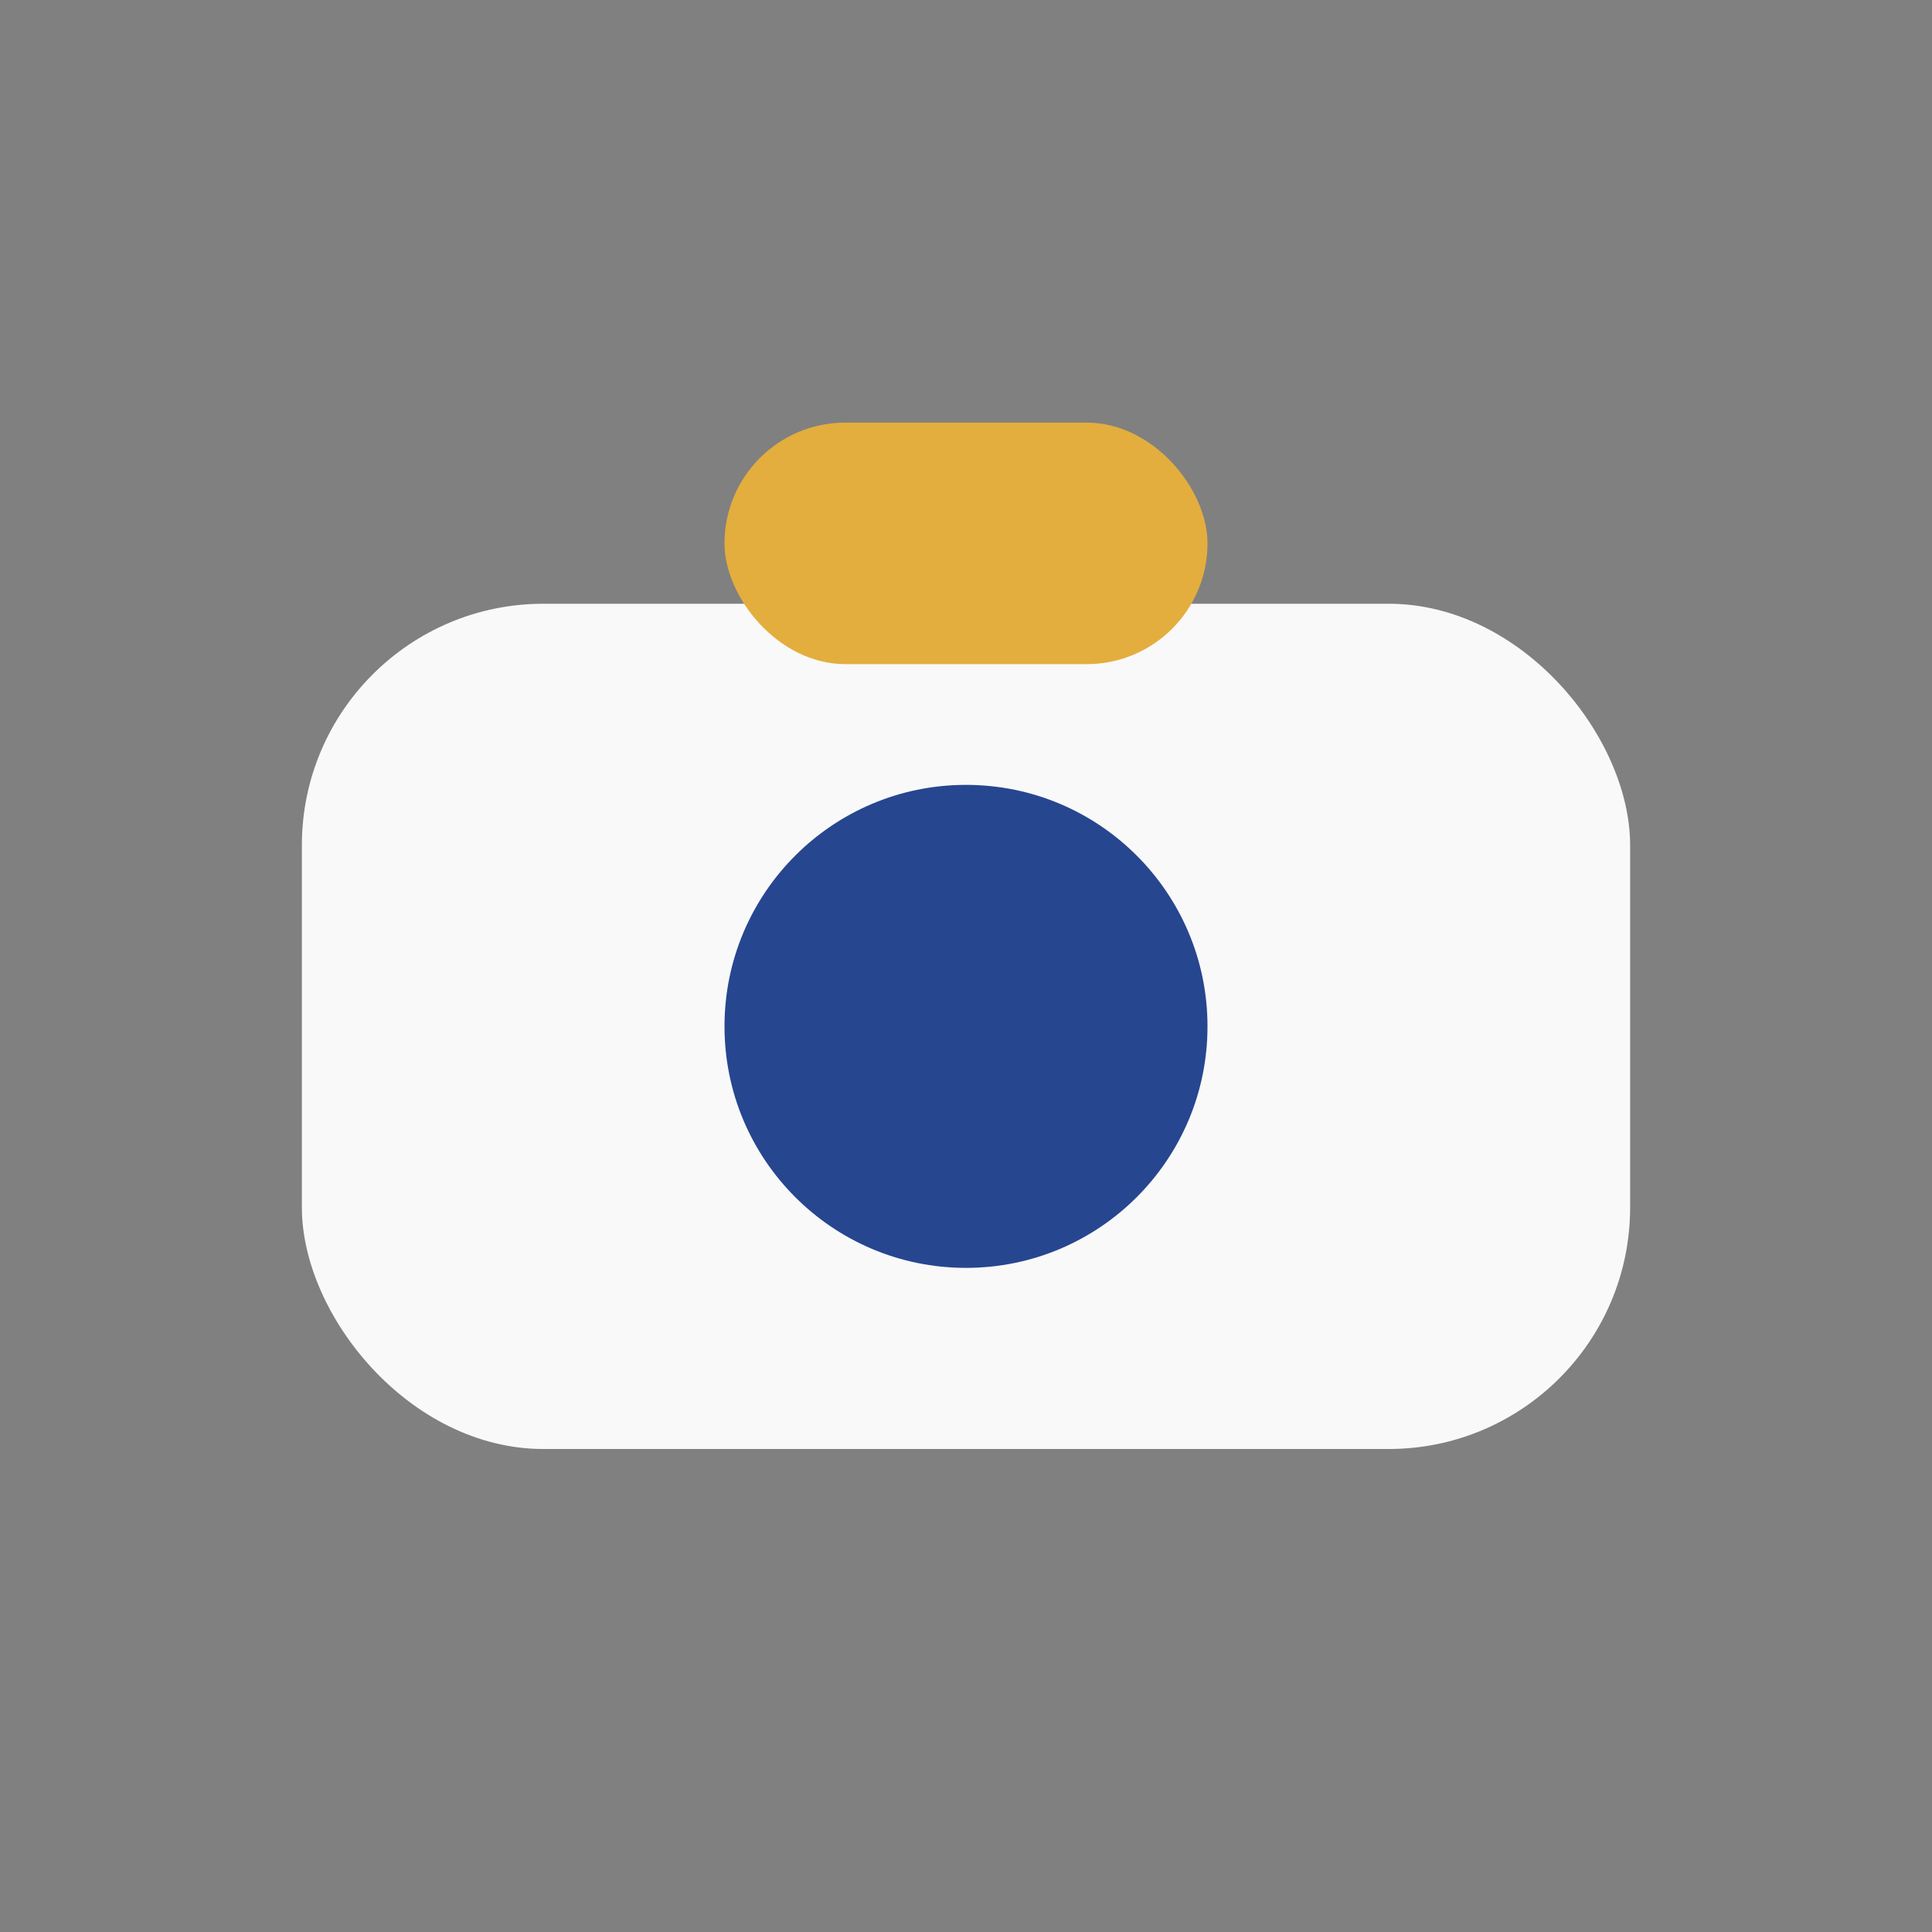
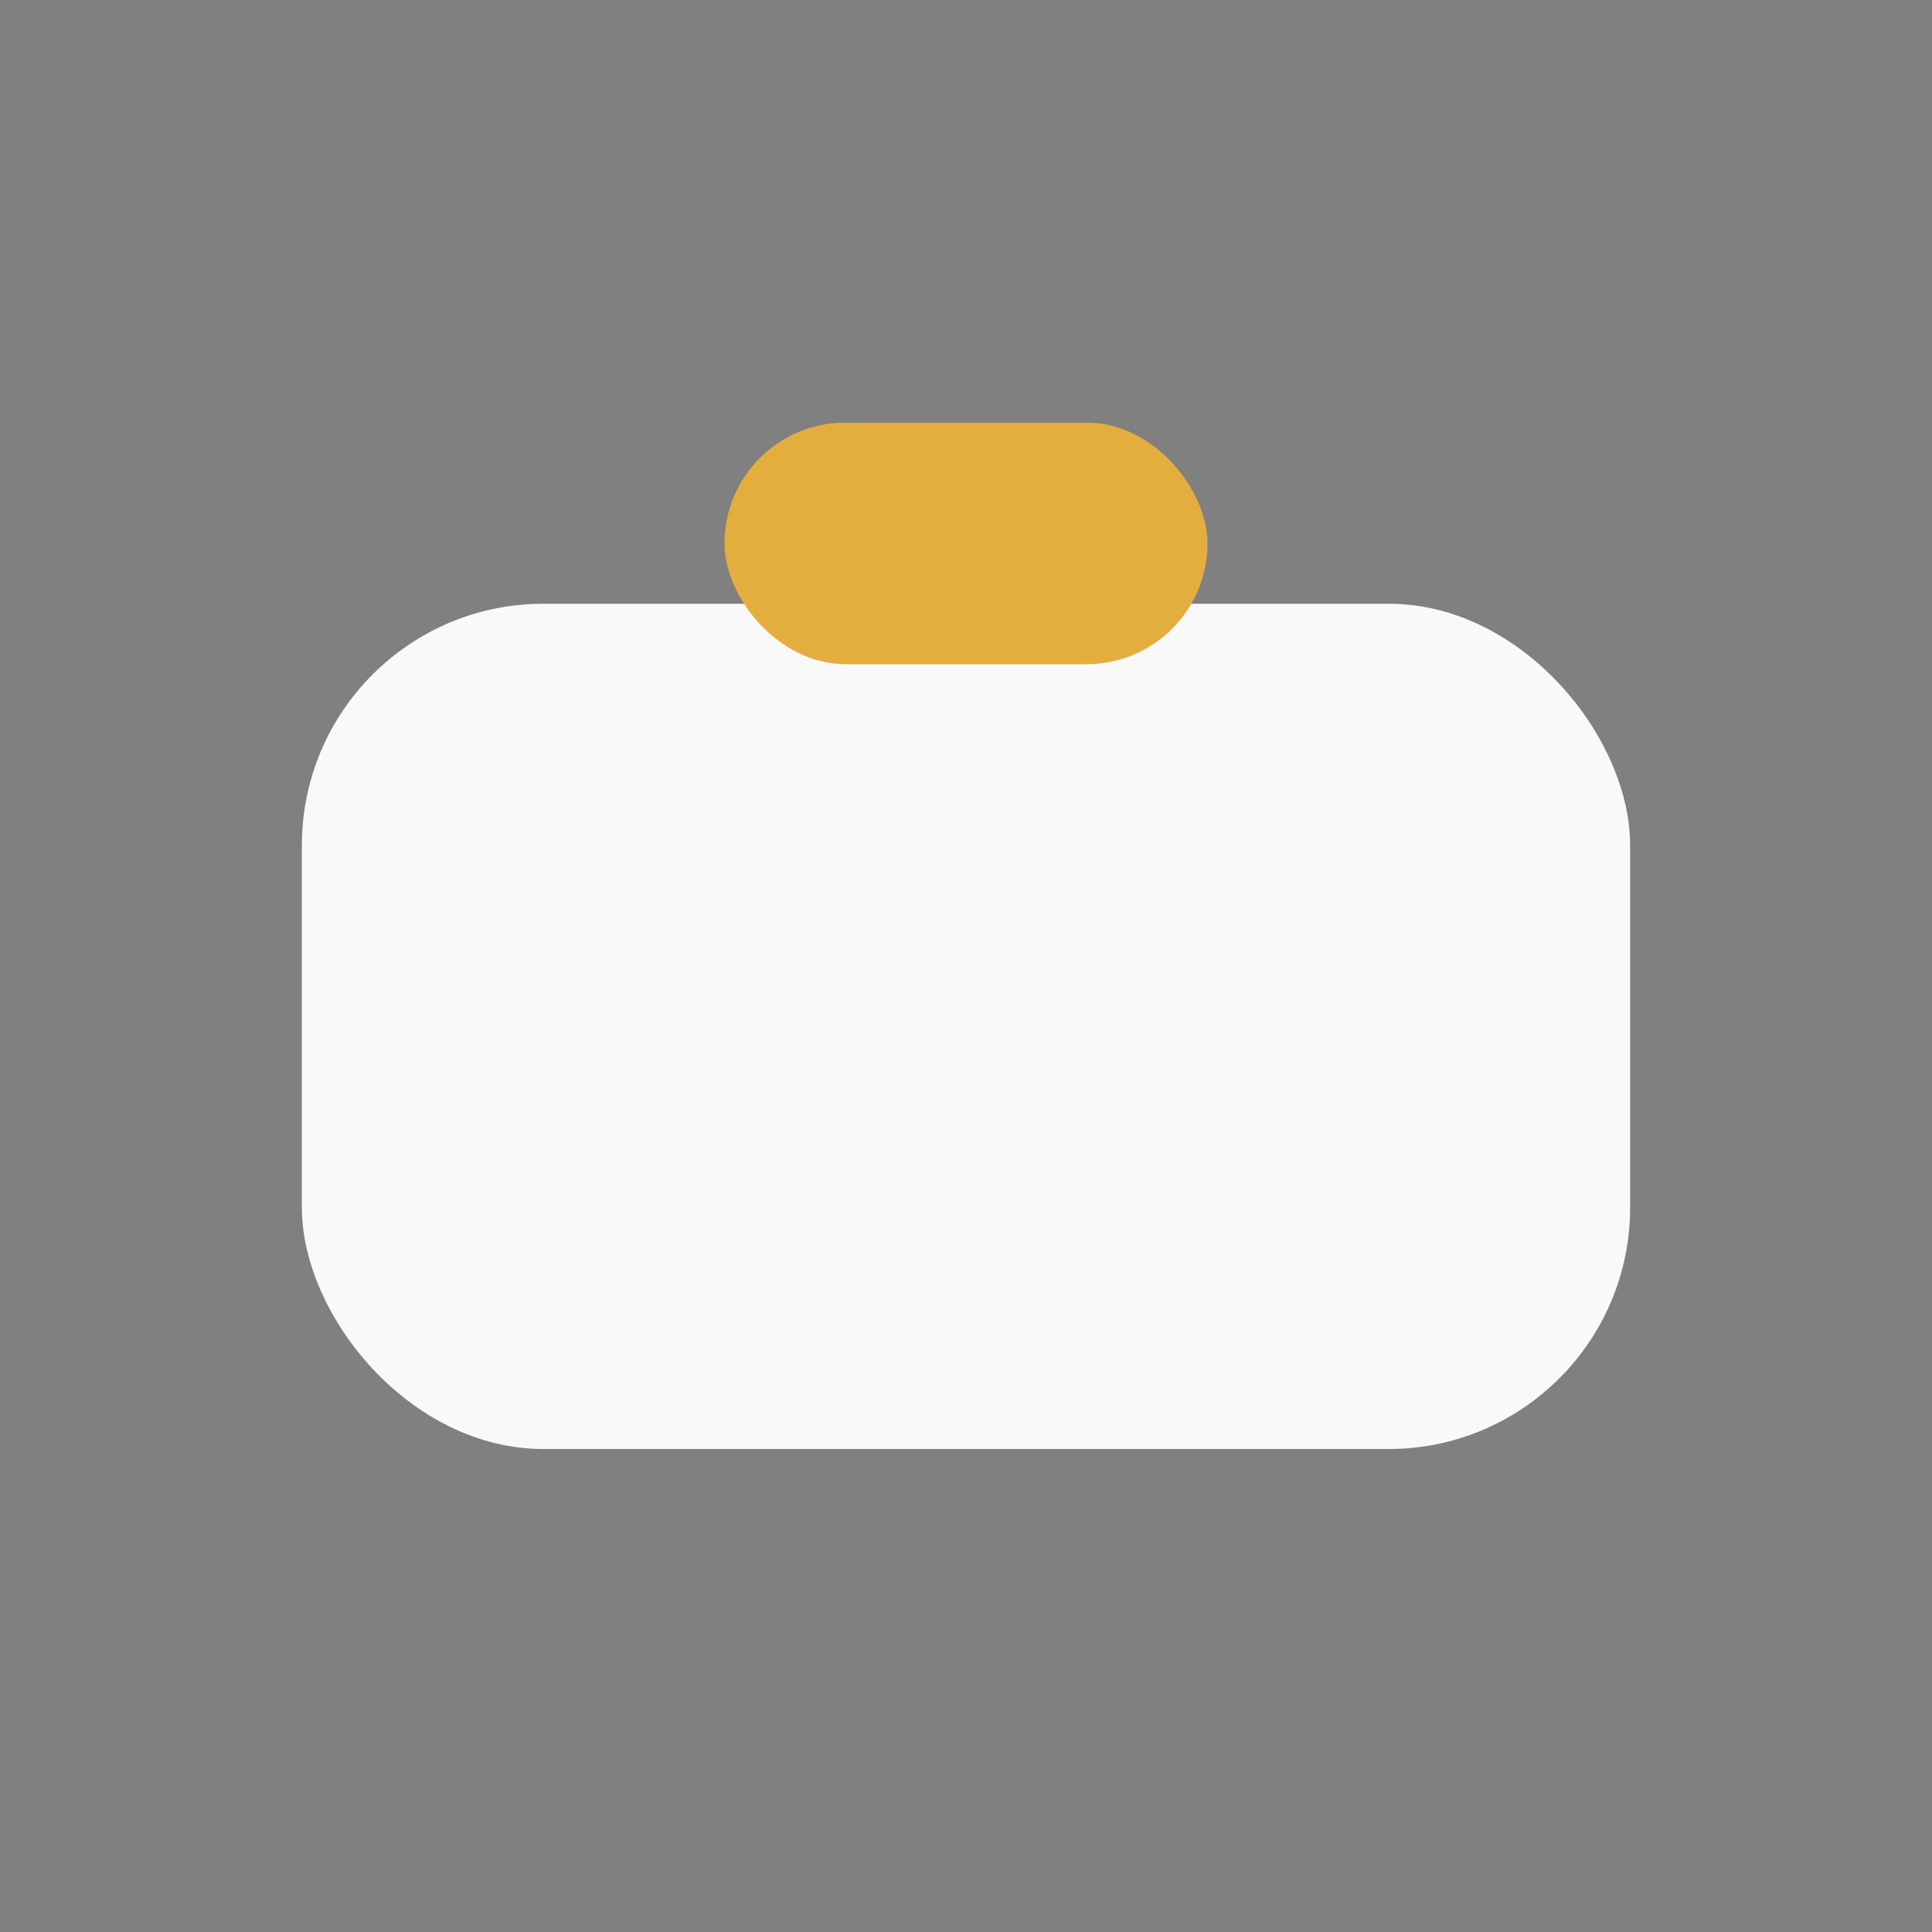
<svg xmlns="http://www.w3.org/2000/svg" width="32" height="32" viewBox="0 0 32 32">
  <rect x="0" y="0" width="32" height="32" fill="#808080" stroke="none" />
  <rect x="5" y="10" width="22" height="14" rx="4" fill="#F9F9F9" />
  <rect x="12" y="7" width="8" height="4" rx="2" fill="#E3AE3E" />
-   <circle cx="16" cy="17" r="4" fill="#274690" />
</svg>